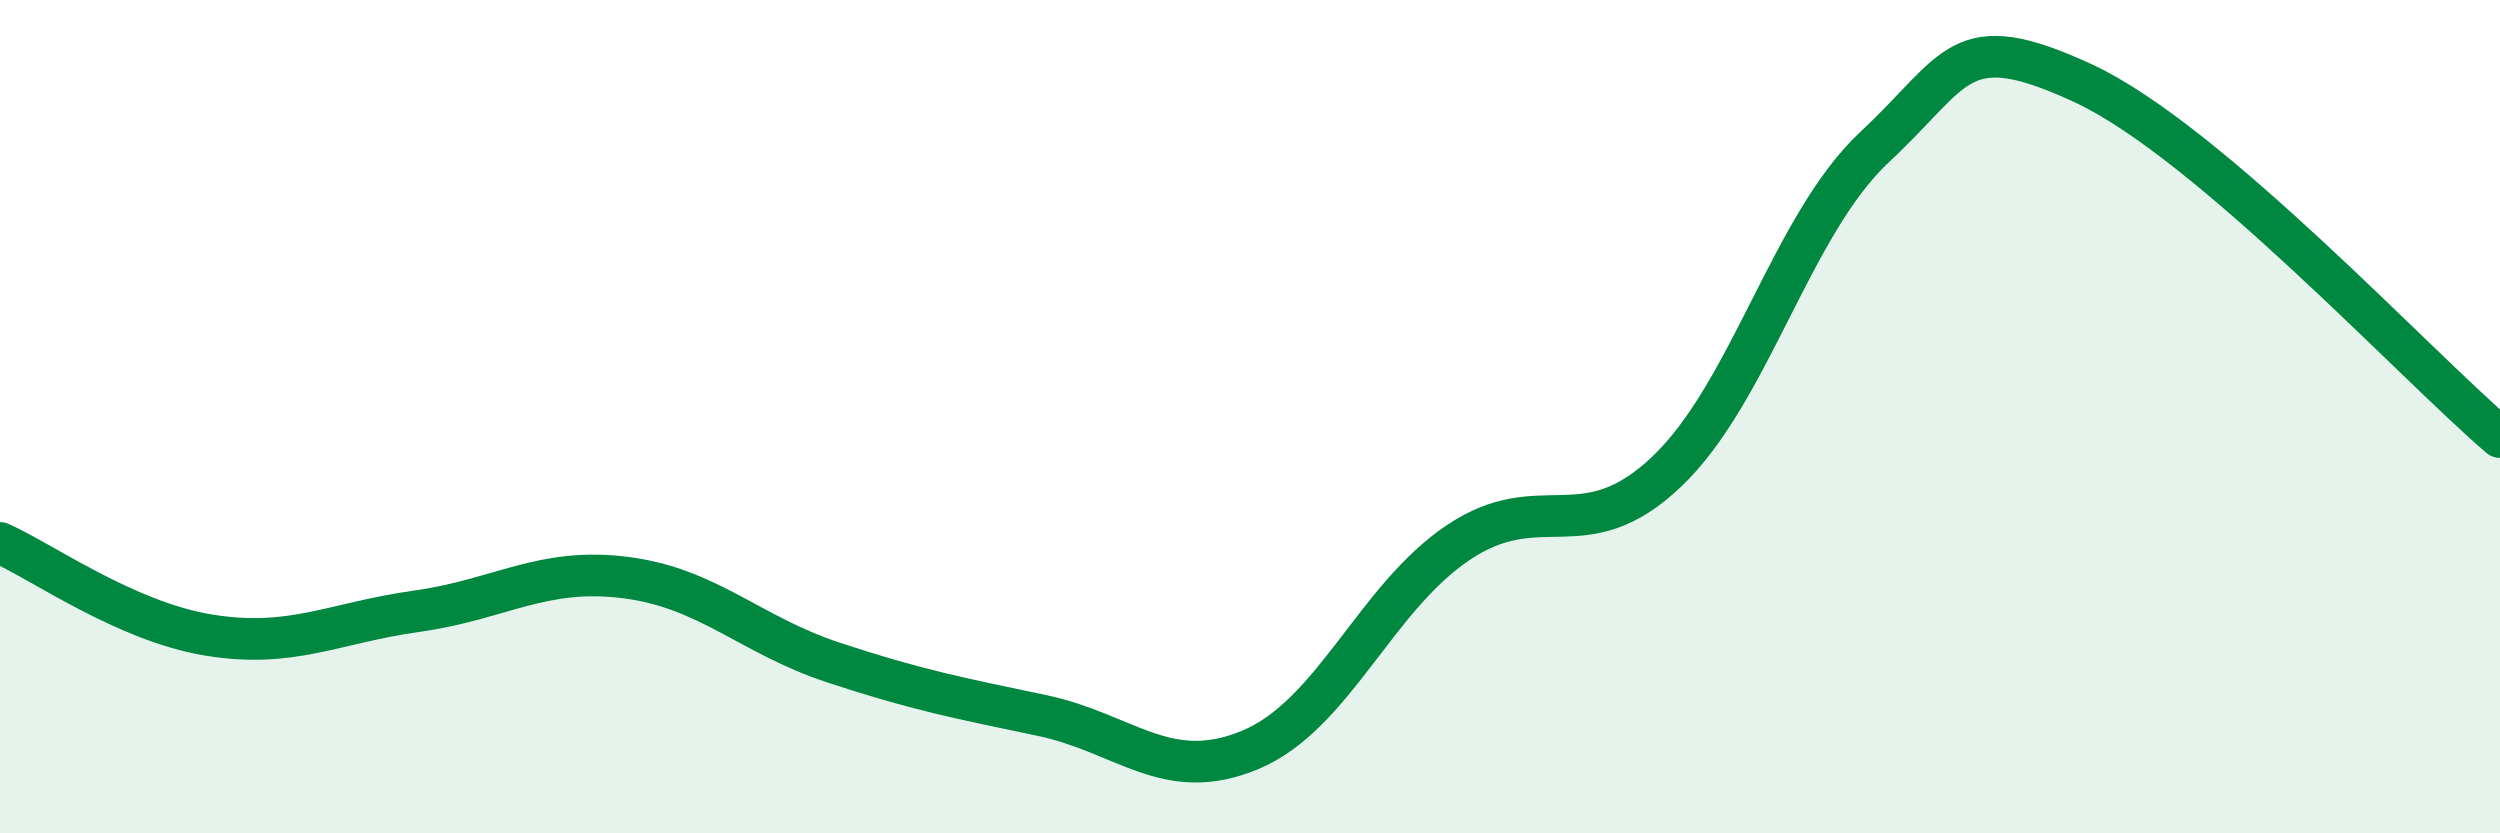
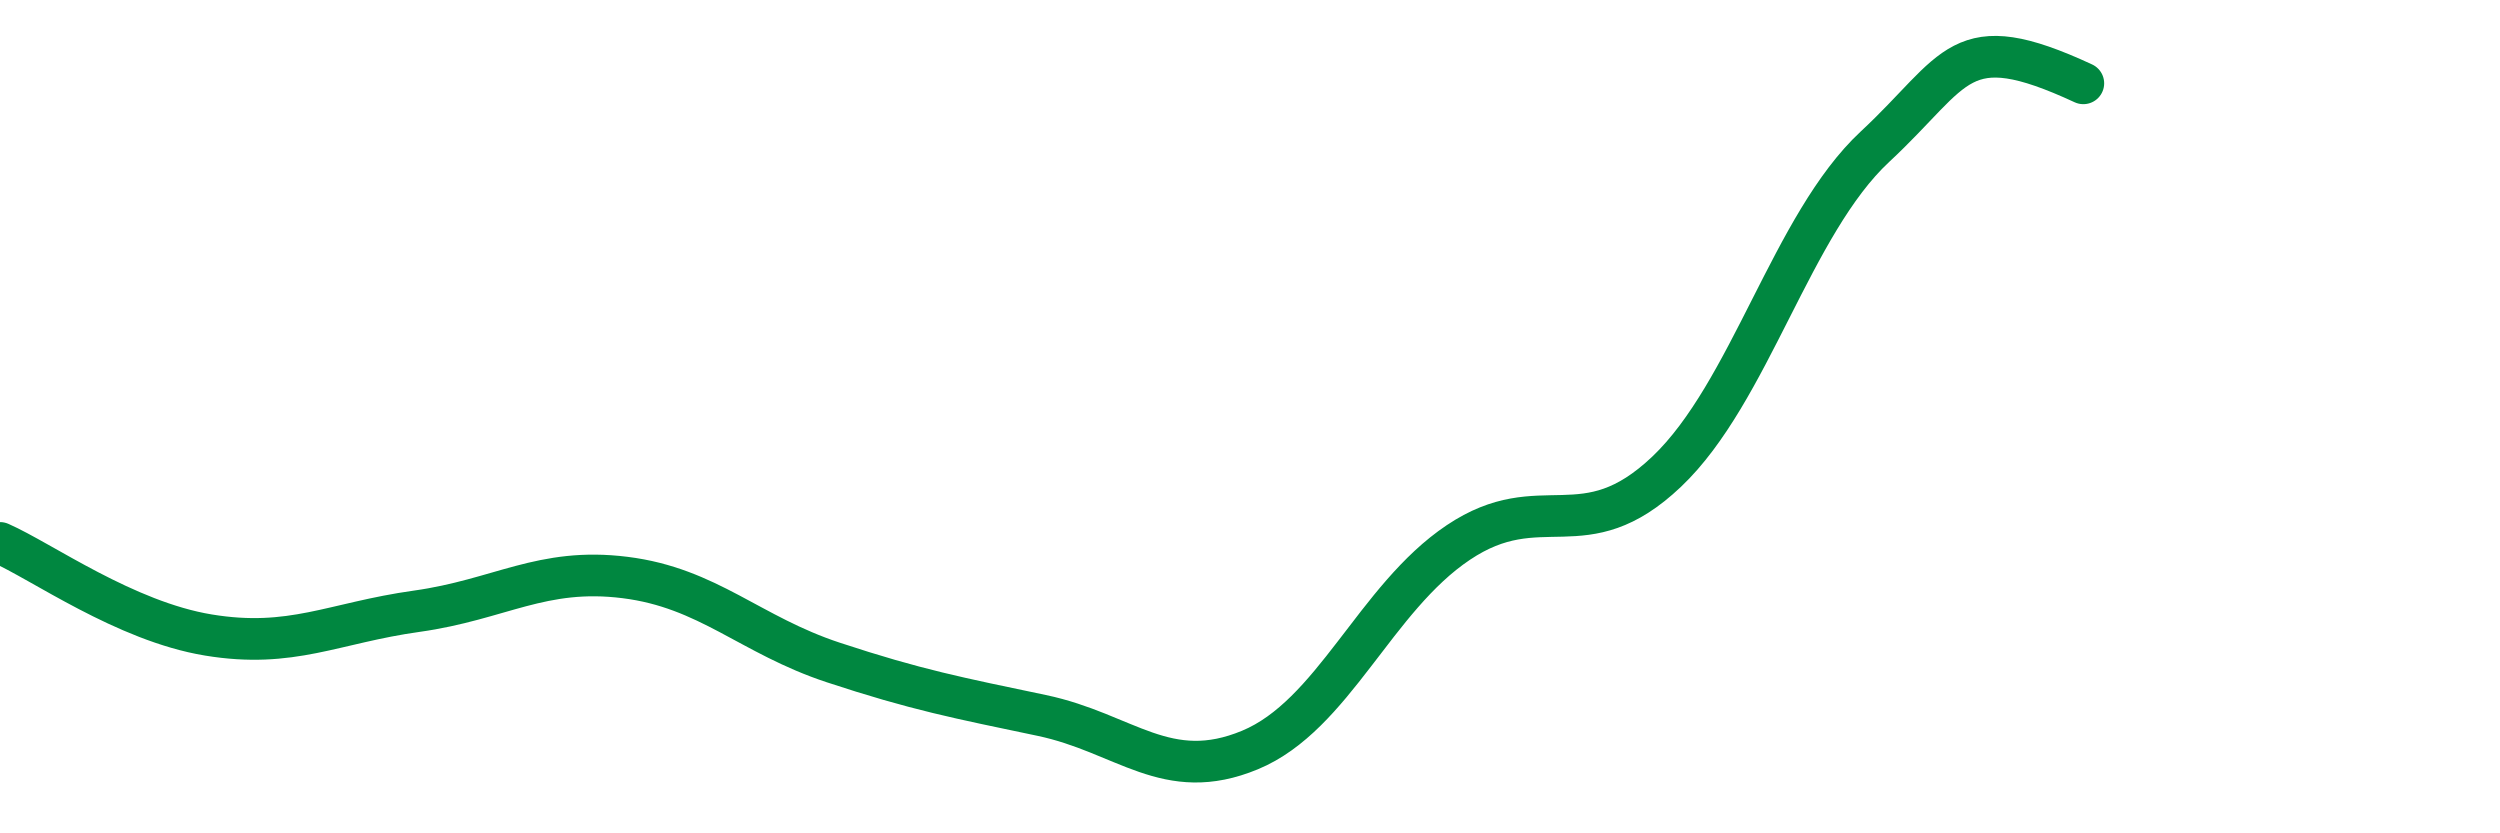
<svg xmlns="http://www.w3.org/2000/svg" width="60" height="20" viewBox="0 0 60 20">
-   <path d="M 0,13.03 C 1,13.47 3,14.91 5,15.24 C 7,15.57 8,14.95 10,14.67 C 12,14.39 13,13.61 15,13.86 C 17,14.11 18,15.24 20,15.9 C 22,16.56 23,16.75 25,17.17 C 27,17.59 28,18.83 30,18 C 32,17.17 33,14.36 35,13.02 C 37,11.68 38,13.22 40,11.32 C 42,9.42 43,5.38 45,3.52 C 47,1.66 47,0.61 50,2 C 53,3.39 58,8.79 60,10.49L60 20L0 20Z" fill="#008740" opacity="0.1" stroke-linecap="round" stroke-linejoin="round" />
-   <path d="M 0,13.03 C 1,13.47 3,14.91 5,15.24 C 7,15.57 8,14.95 10,14.67 C 12,14.39 13,13.61 15,13.86 C 17,14.11 18,15.24 20,15.9 C 22,16.56 23,16.75 25,17.17 C 27,17.59 28,18.83 30,18 C 32,17.17 33,14.36 35,13.02 C 37,11.68 38,13.22 40,11.32 C 42,9.42 43,5.38 45,3.52 C 47,1.66 47,0.61 50,2 C 53,3.39 58,8.79 60,10.49" stroke="#008740" stroke-width="1" fill="none" stroke-linecap="round" stroke-linejoin="round" />
+   <path d="M 0,13.03 C 1,13.47 3,14.91 5,15.24 C 7,15.57 8,14.95 10,14.67 C 12,14.39 13,13.61 15,13.86 C 17,14.11 18,15.24 20,15.9 C 22,16.56 23,16.75 25,17.17 C 27,17.59 28,18.83 30,18 C 32,17.17 33,14.36 35,13.02 C 37,11.68 38,13.22 40,11.32 C 42,9.42 43,5.38 45,3.52 C 47,1.66 47,0.61 50,2 " stroke="#008740" stroke-width="1" fill="none" stroke-linecap="round" stroke-linejoin="round" />
</svg>